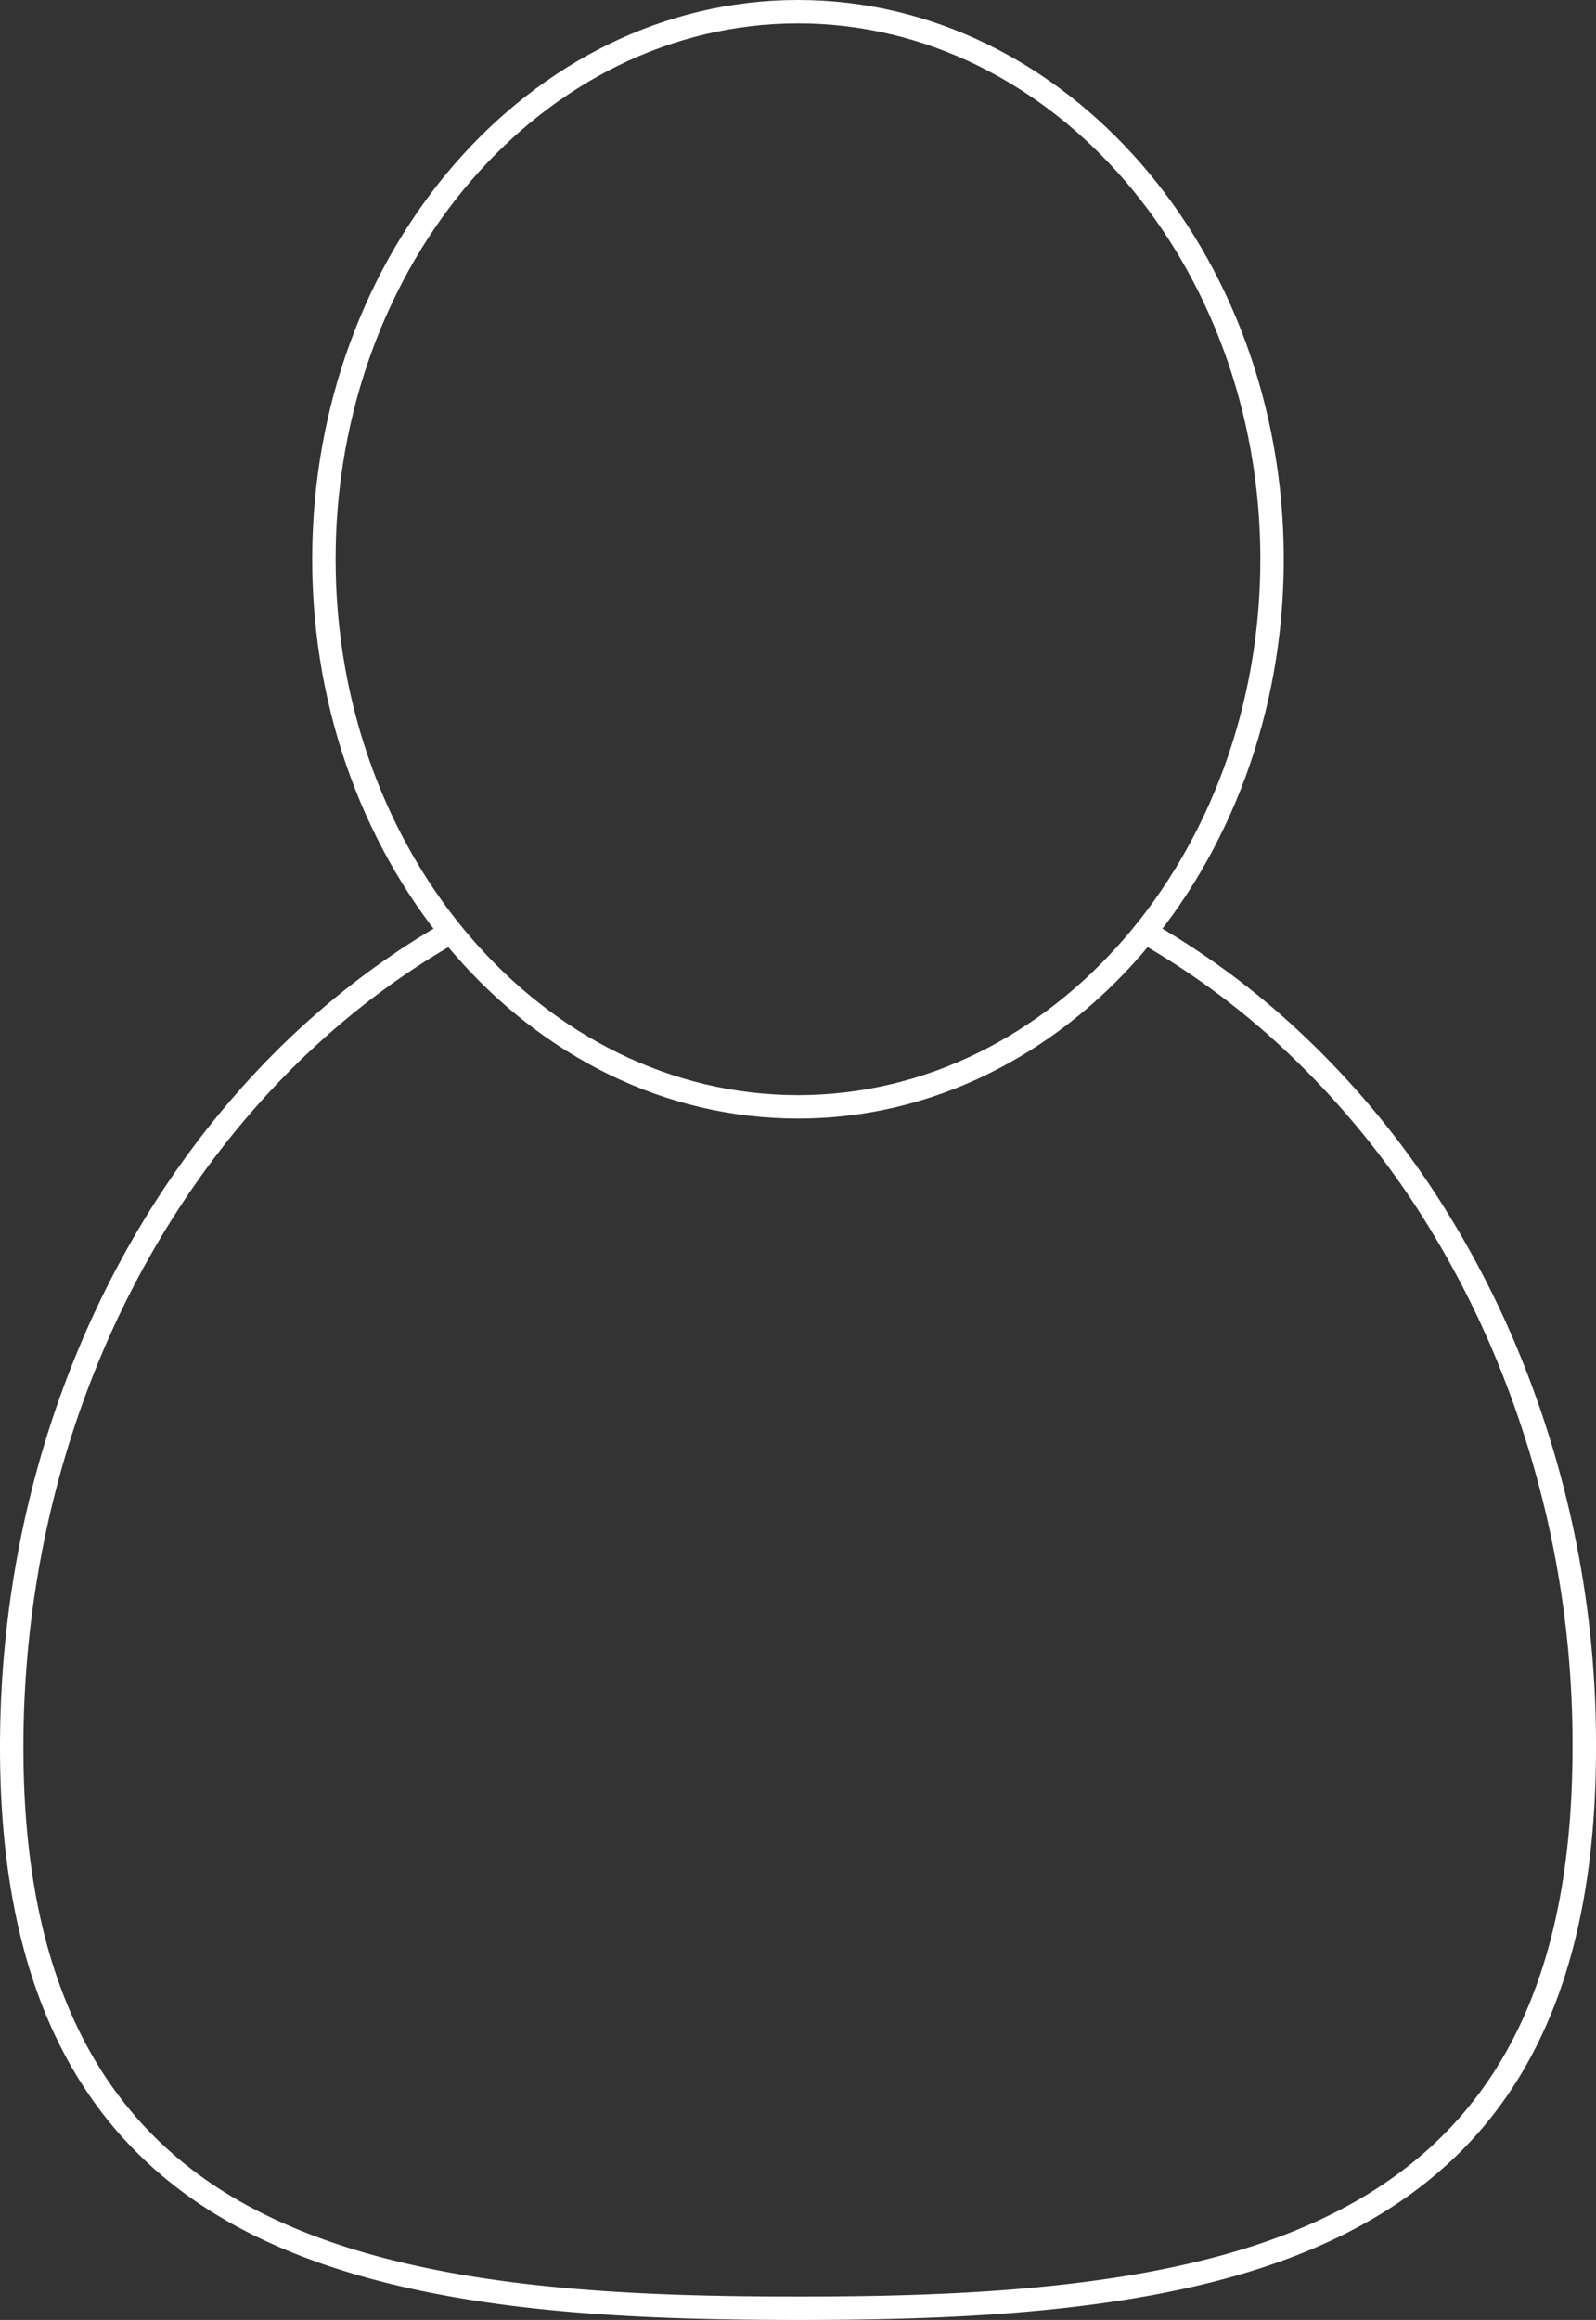
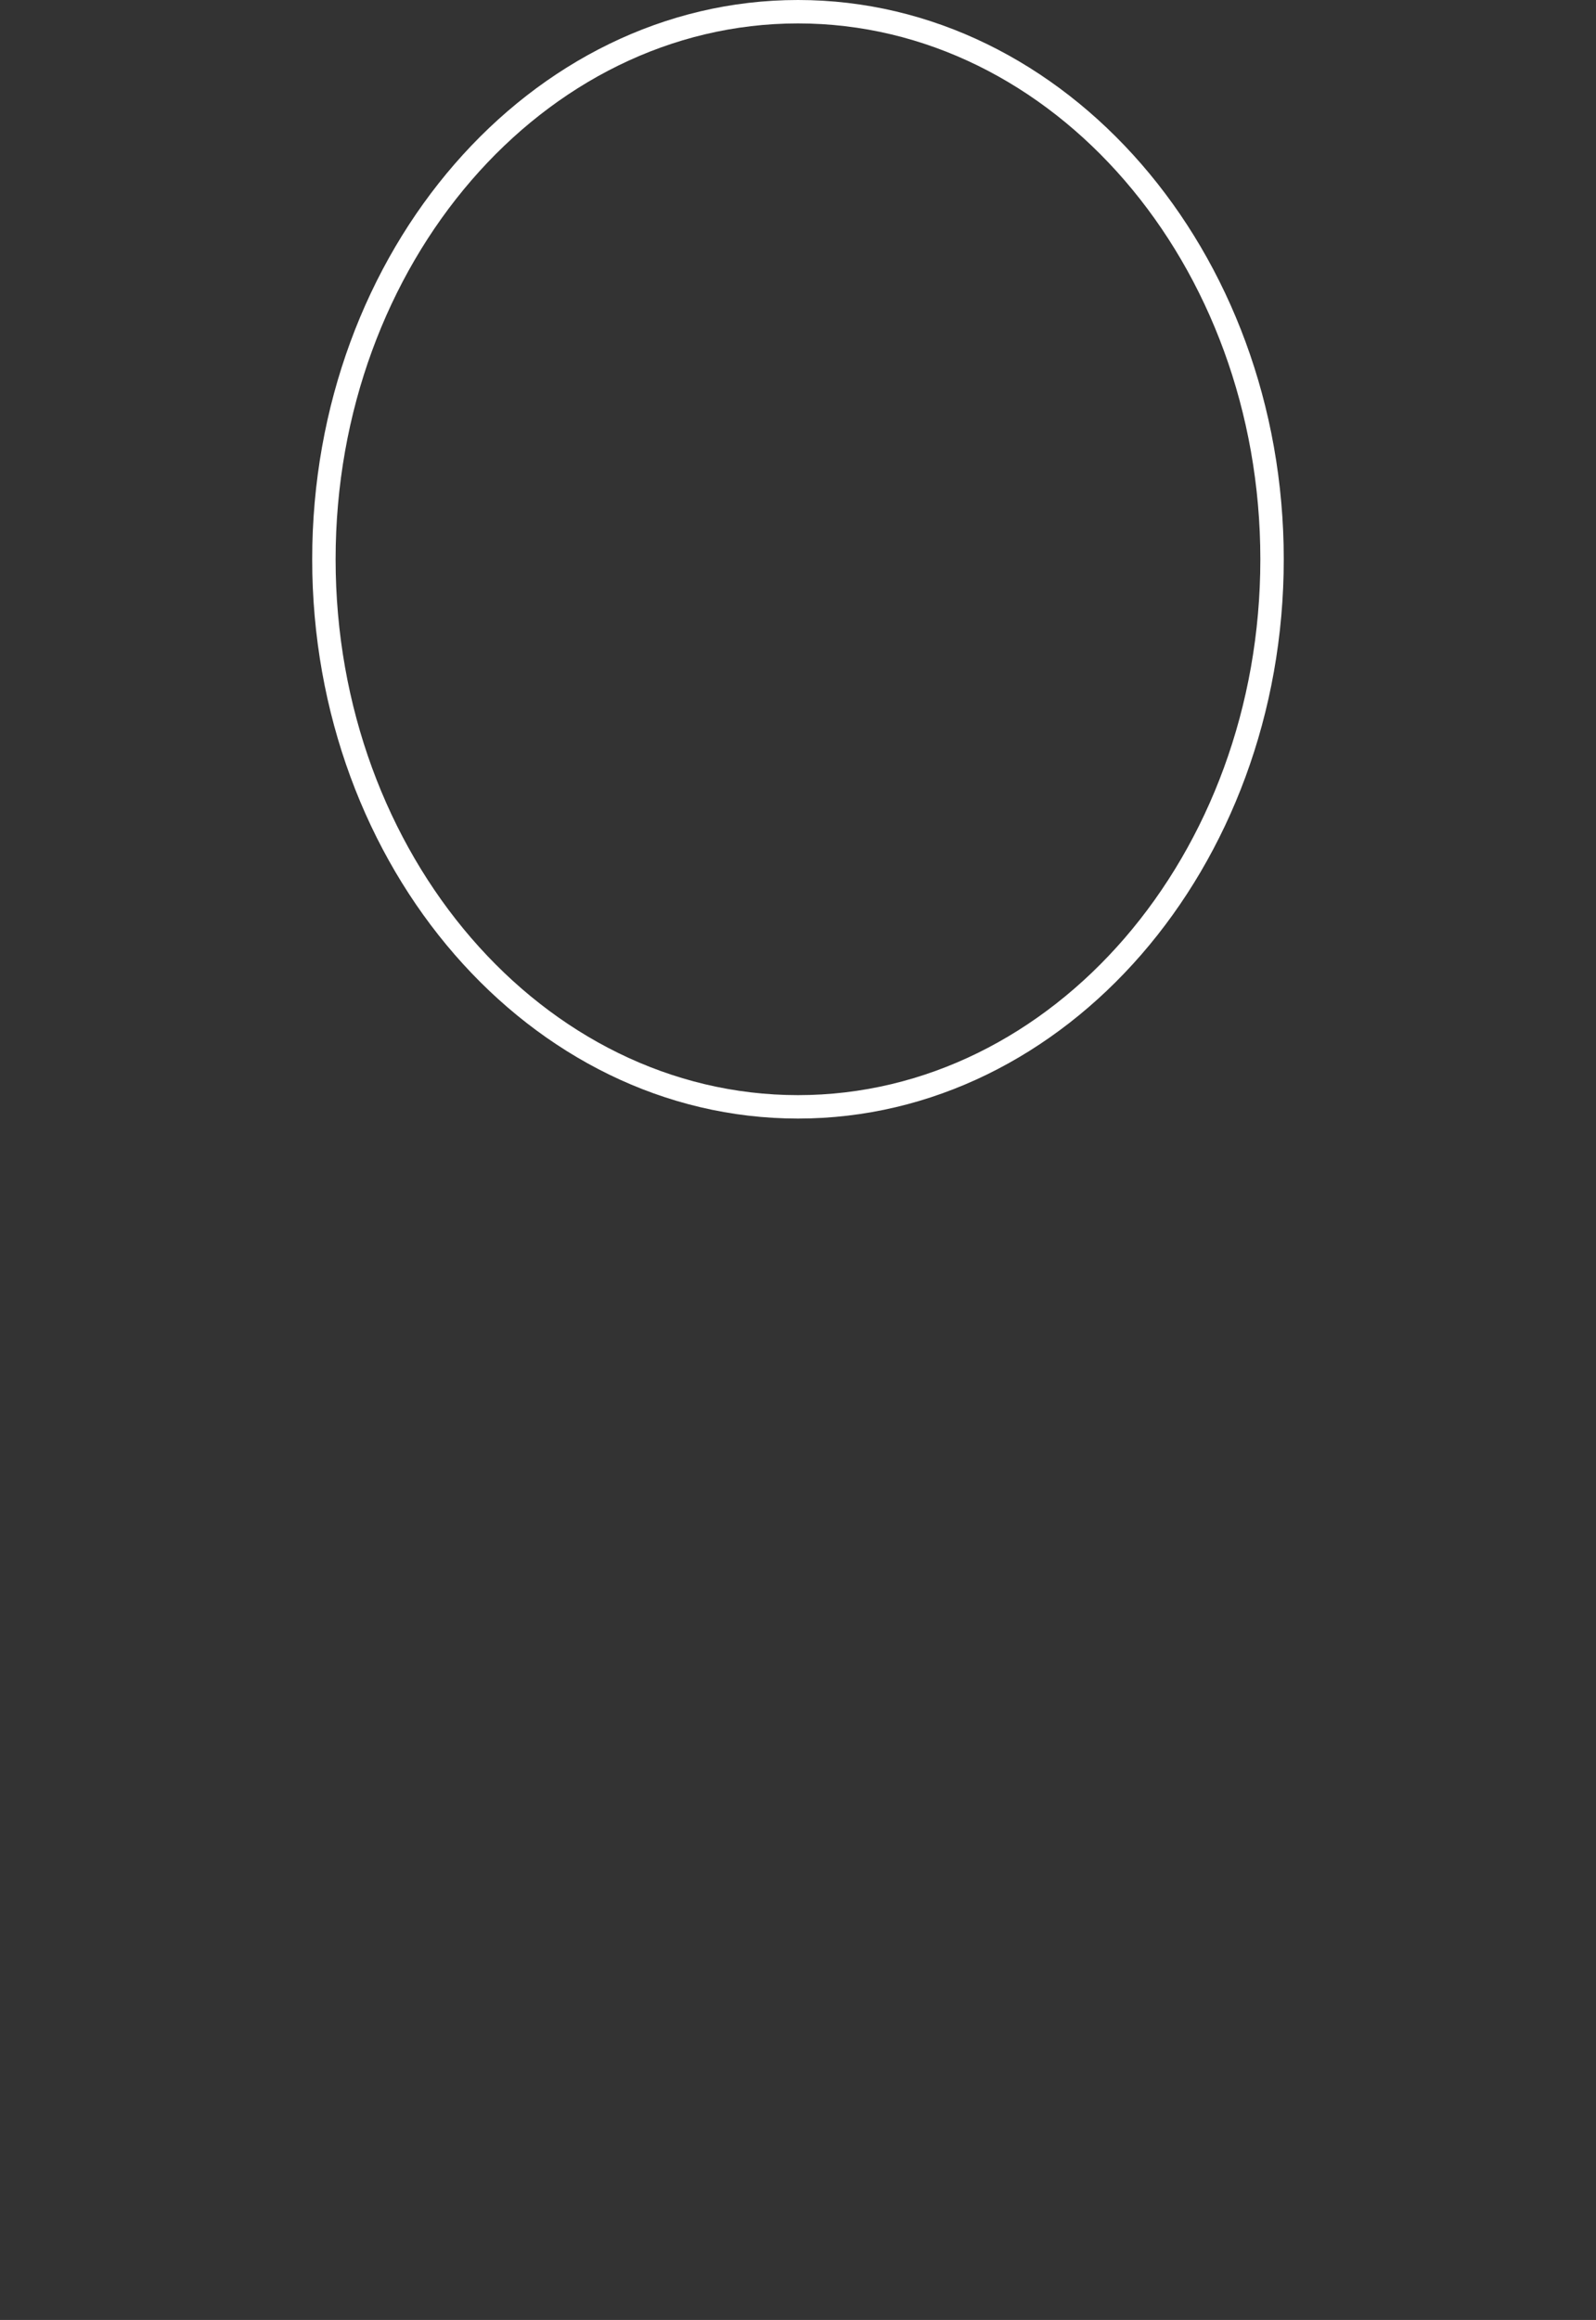
<svg xmlns="http://www.w3.org/2000/svg" id="Calque_1" data-name="Calque 1" viewBox="0 0 340.88 495.22">
  <rect x="0" y="0" width="340.88" height="495.22" fill="#333333" stroke="none" />
  <defs>
    <style>.cls-1{fill:#fff;}</style>
  </defs>
  <title>icone service_Blanc</title>
-   <path class="cls-1" d="M170.44,495.22c-43.21,0-87.64-2.43-119.95-20C16.52,456.7,0,423.27,0,373c0-37.32,9.12-73.62,26.37-105,16.82-30.57,40.57-55.19,68.69-71.19l2.48,4.35c-27.32,15.54-50.41,39.49-66.79,69.25C13.91,301.05,5,336.52,5,373c0,48.27,15.66,80.27,47.88,97.81,31.33,17.05,75,19.41,117.56,19.41,31.54,0,67.73-1.28,97-10.73,46.68-15.07,68.42-48.91,68.42-106.49a215.05,215.05,0,0,0-15.18-80.17,199.39,199.39,0,0,0-15-30.1,183,183,0,0,0-34.82-41.84,164.81,164.81,0,0,0-27.5-19.72l2.47-4.35a169,169,0,0,1,28.34,20.33,187.91,187.91,0,0,1,35.77,43A203.82,203.82,0,0,1,325.34,291a219.93,219.93,0,0,1,15.54,82c0,60.07-22.84,95.42-71.89,111.25C239,493.91,202.37,495.22,170.44,495.22Z" />
  <path class="cls-1" d="M170.44,238.77c-57.21,0-103.76-53.55-103.76-119.38S113.23,0,170.44,0,274.19,53.56,274.19,119.39,227.65,238.77,170.44,238.77ZM170.44,5C116,5,71.68,56.31,71.68,119.39S116,233.77,170.44,233.77s98.75-51.31,98.75-114.38S224.89,5,170.44,5Z" />
</svg>